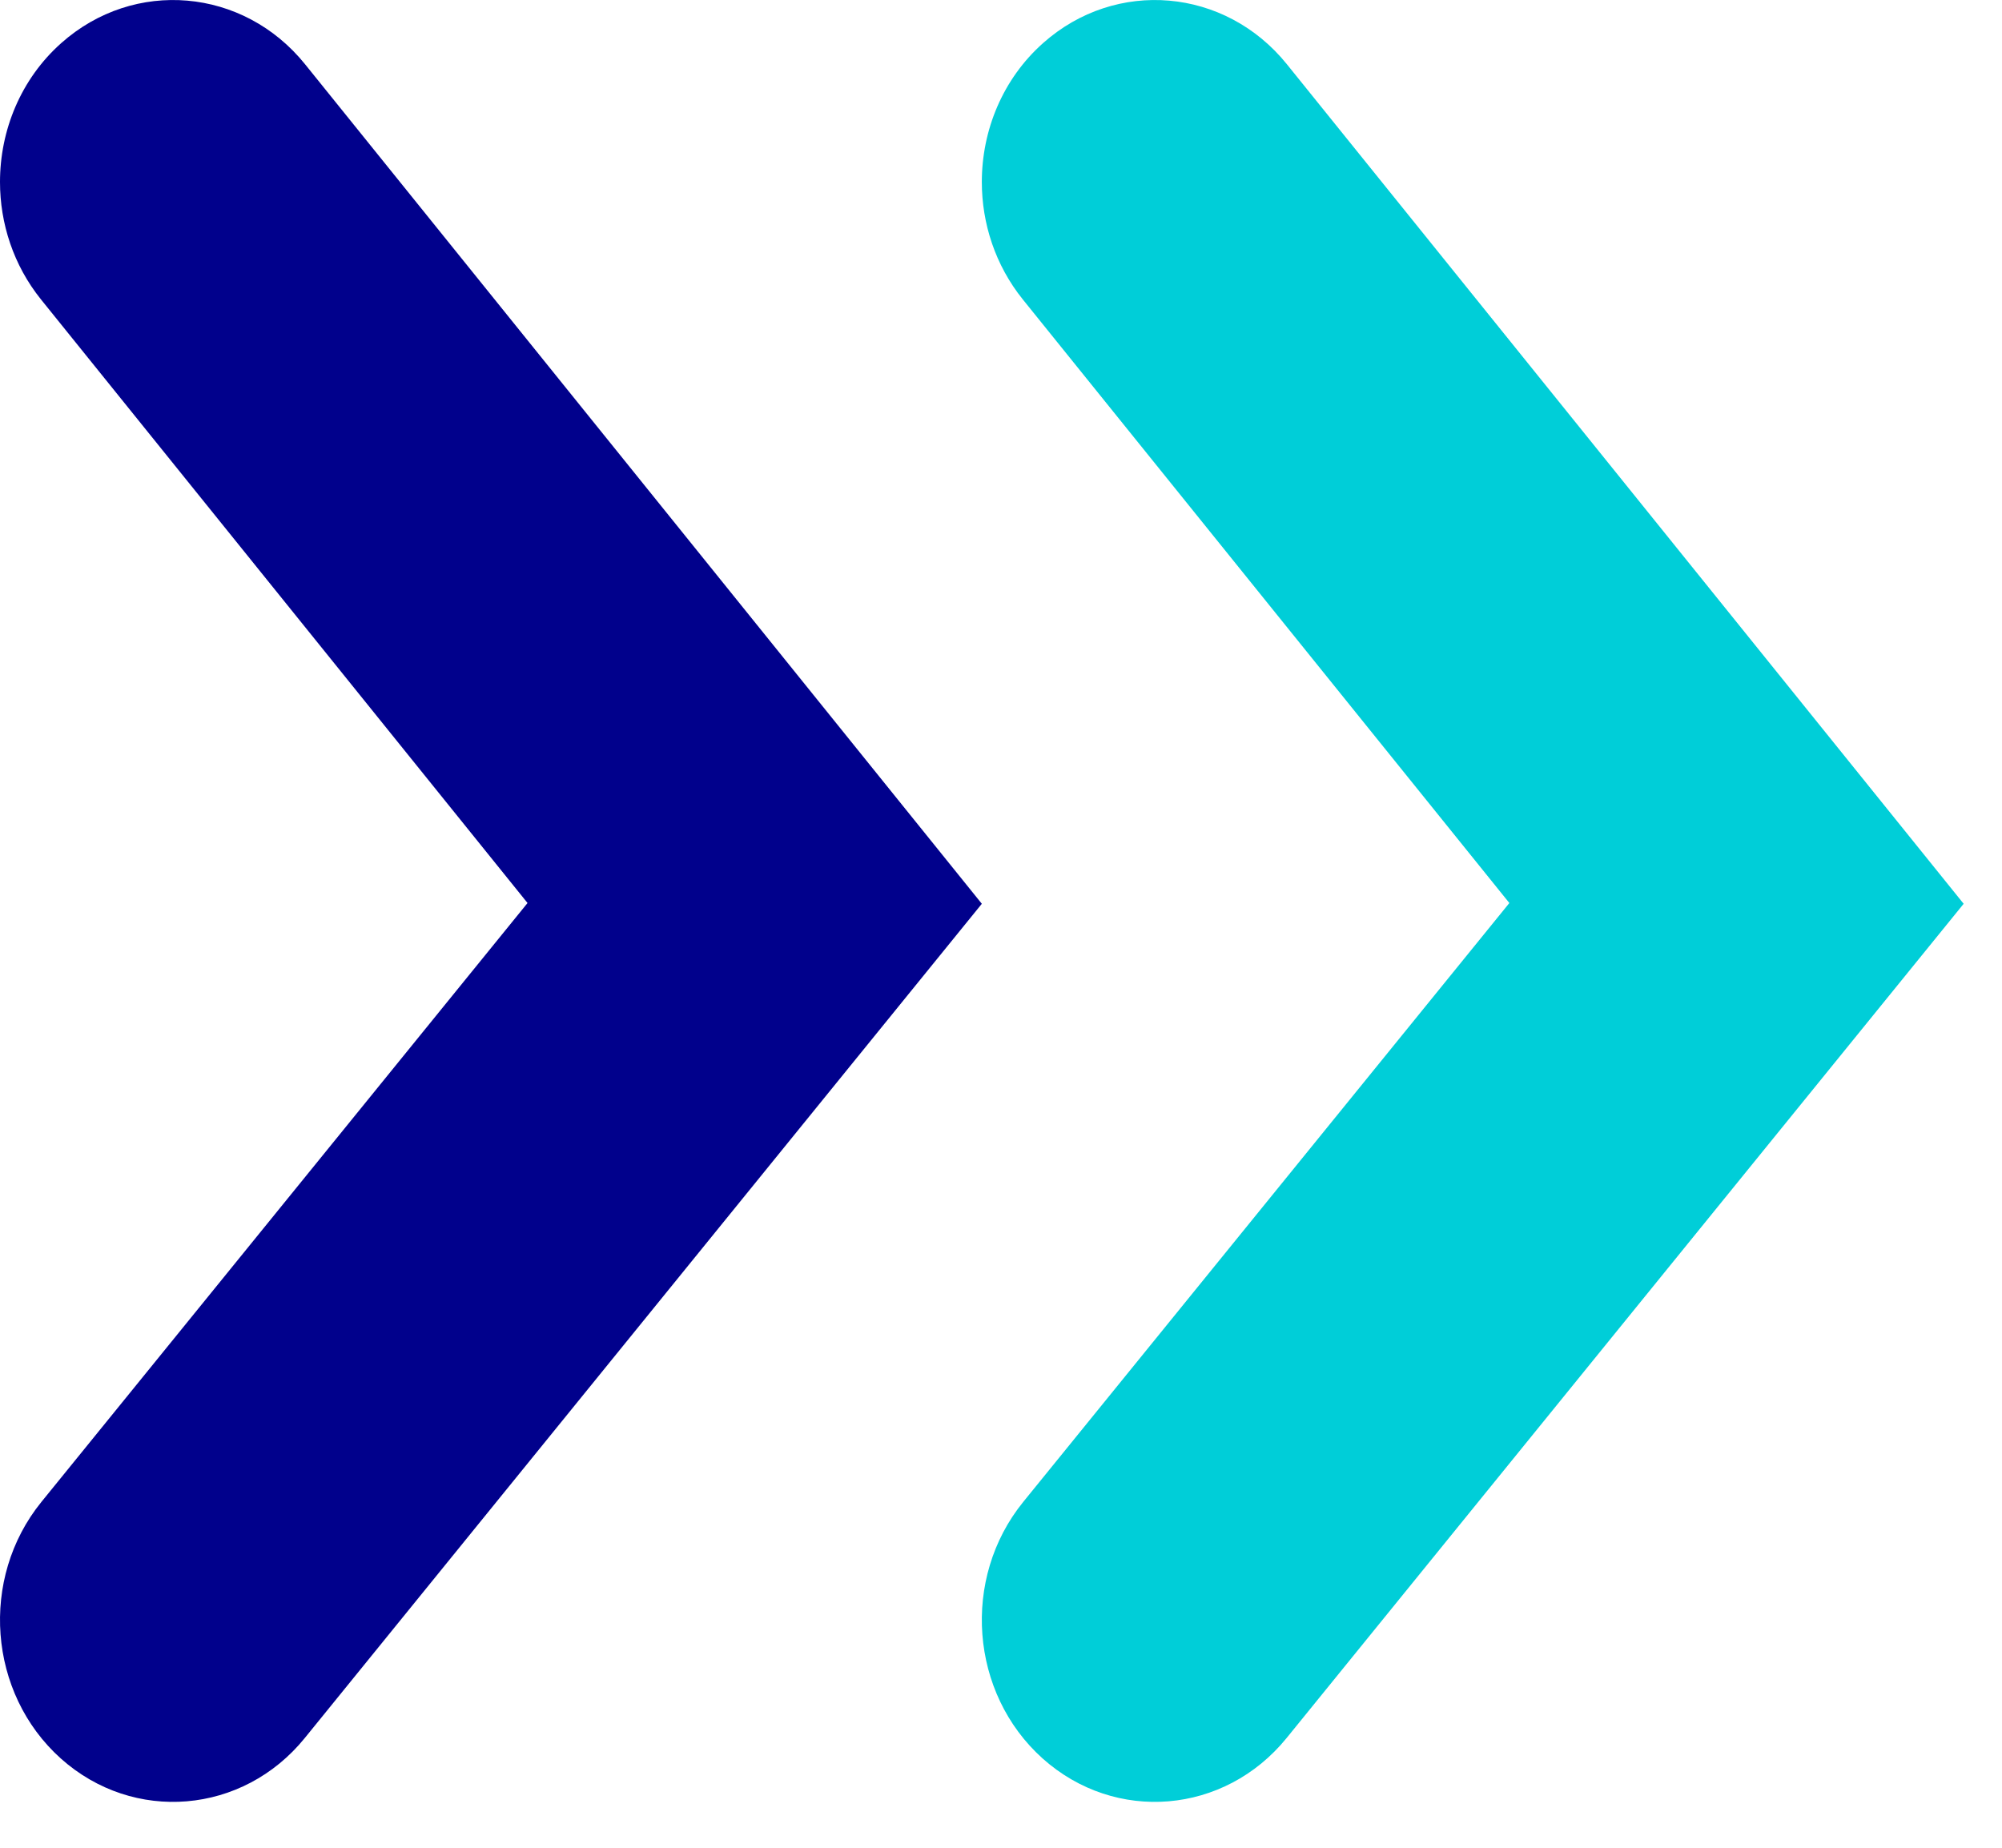
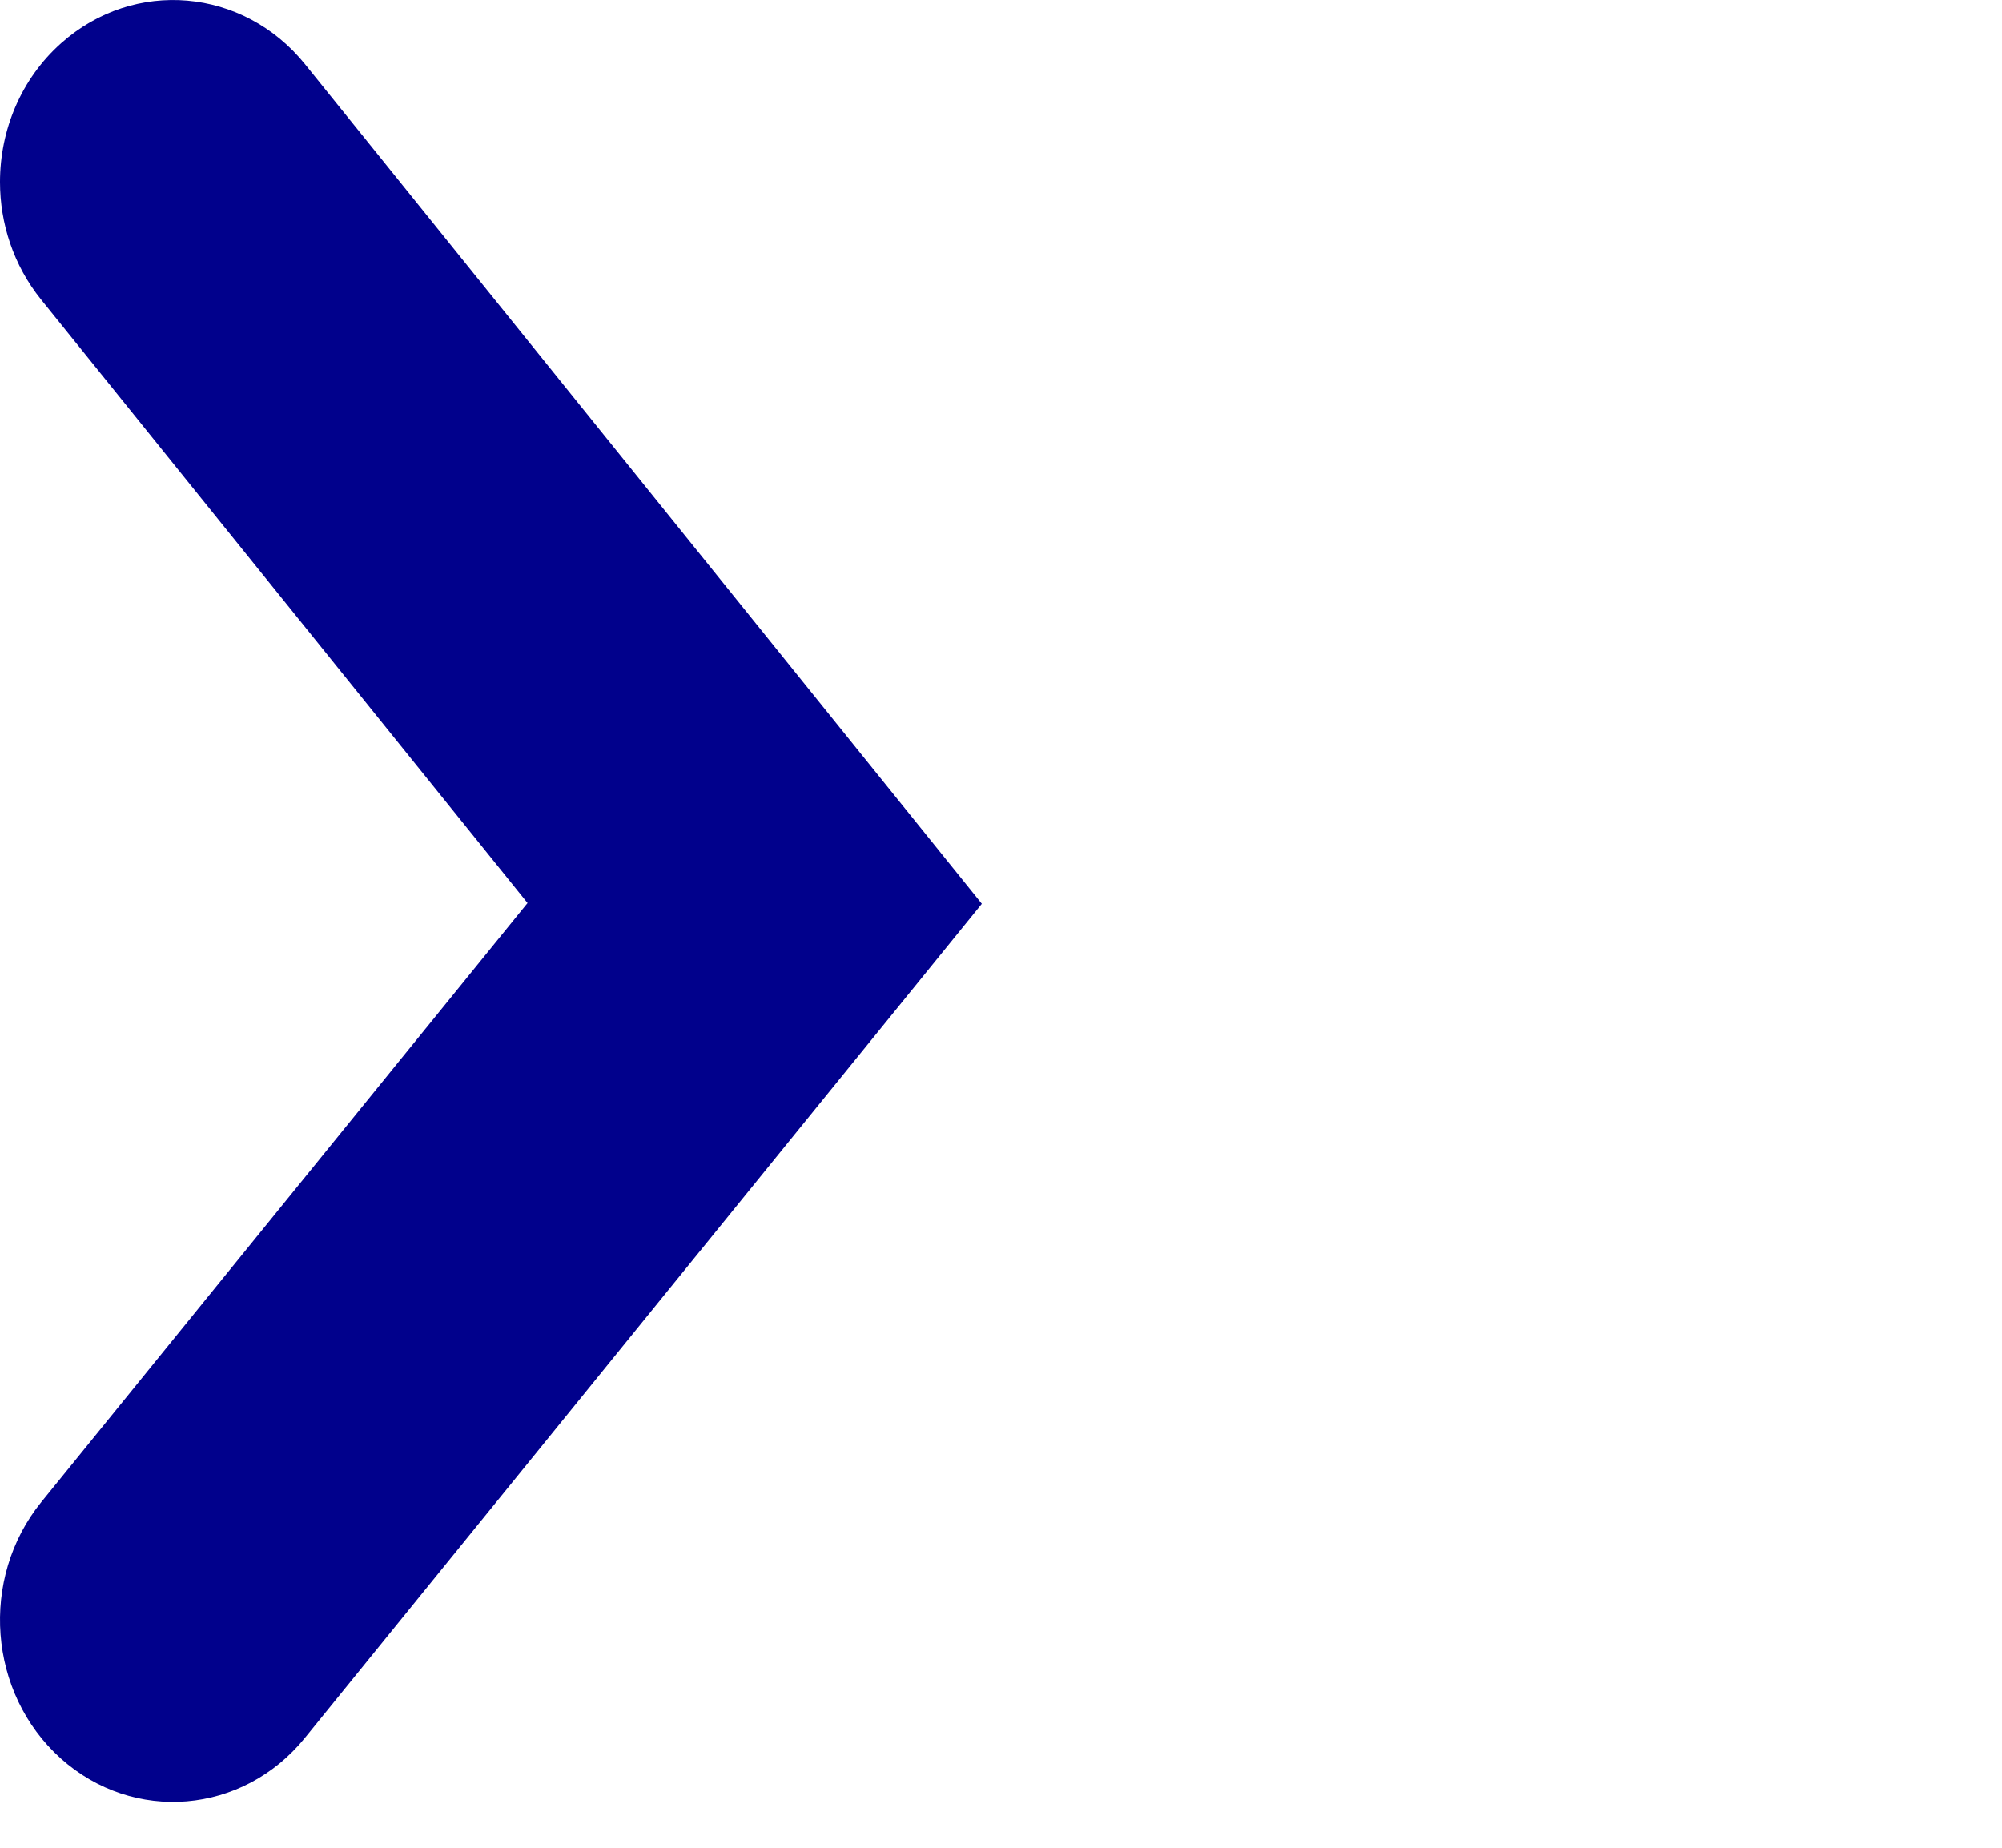
<svg xmlns="http://www.w3.org/2000/svg" width="26" height="24" viewBox="0 0 26 24" fill="none">
  <path d="M0 2.364C0 1.693 0.27 1.027 0.795 0.56C1.742 -0.283 3.161 -0.16 3.963 0.836L12.751 11.739L3.958 22.575C3.153 23.567 1.734 23.686 0.789 22.84C-0.155 21.993 -0.268 20.502 0.537 19.509L6.851 11.729L0.532 3.889C0.175 3.445 0 2.903 0 2.364Z" fill="#01018C" />
-   <path d="M12.751 2.364C12.751 1.693 13.021 1.027 13.546 0.56C14.493 -0.283 15.912 -0.16 16.714 0.836L25.502 11.739L16.709 22.575C15.903 23.567 14.485 23.686 13.54 22.84C12.596 21.993 12.483 20.502 13.288 19.509L19.602 11.729L13.283 3.889C12.926 3.445 12.751 2.903 12.751 2.364Z" fill="#00CED8" />
</svg>